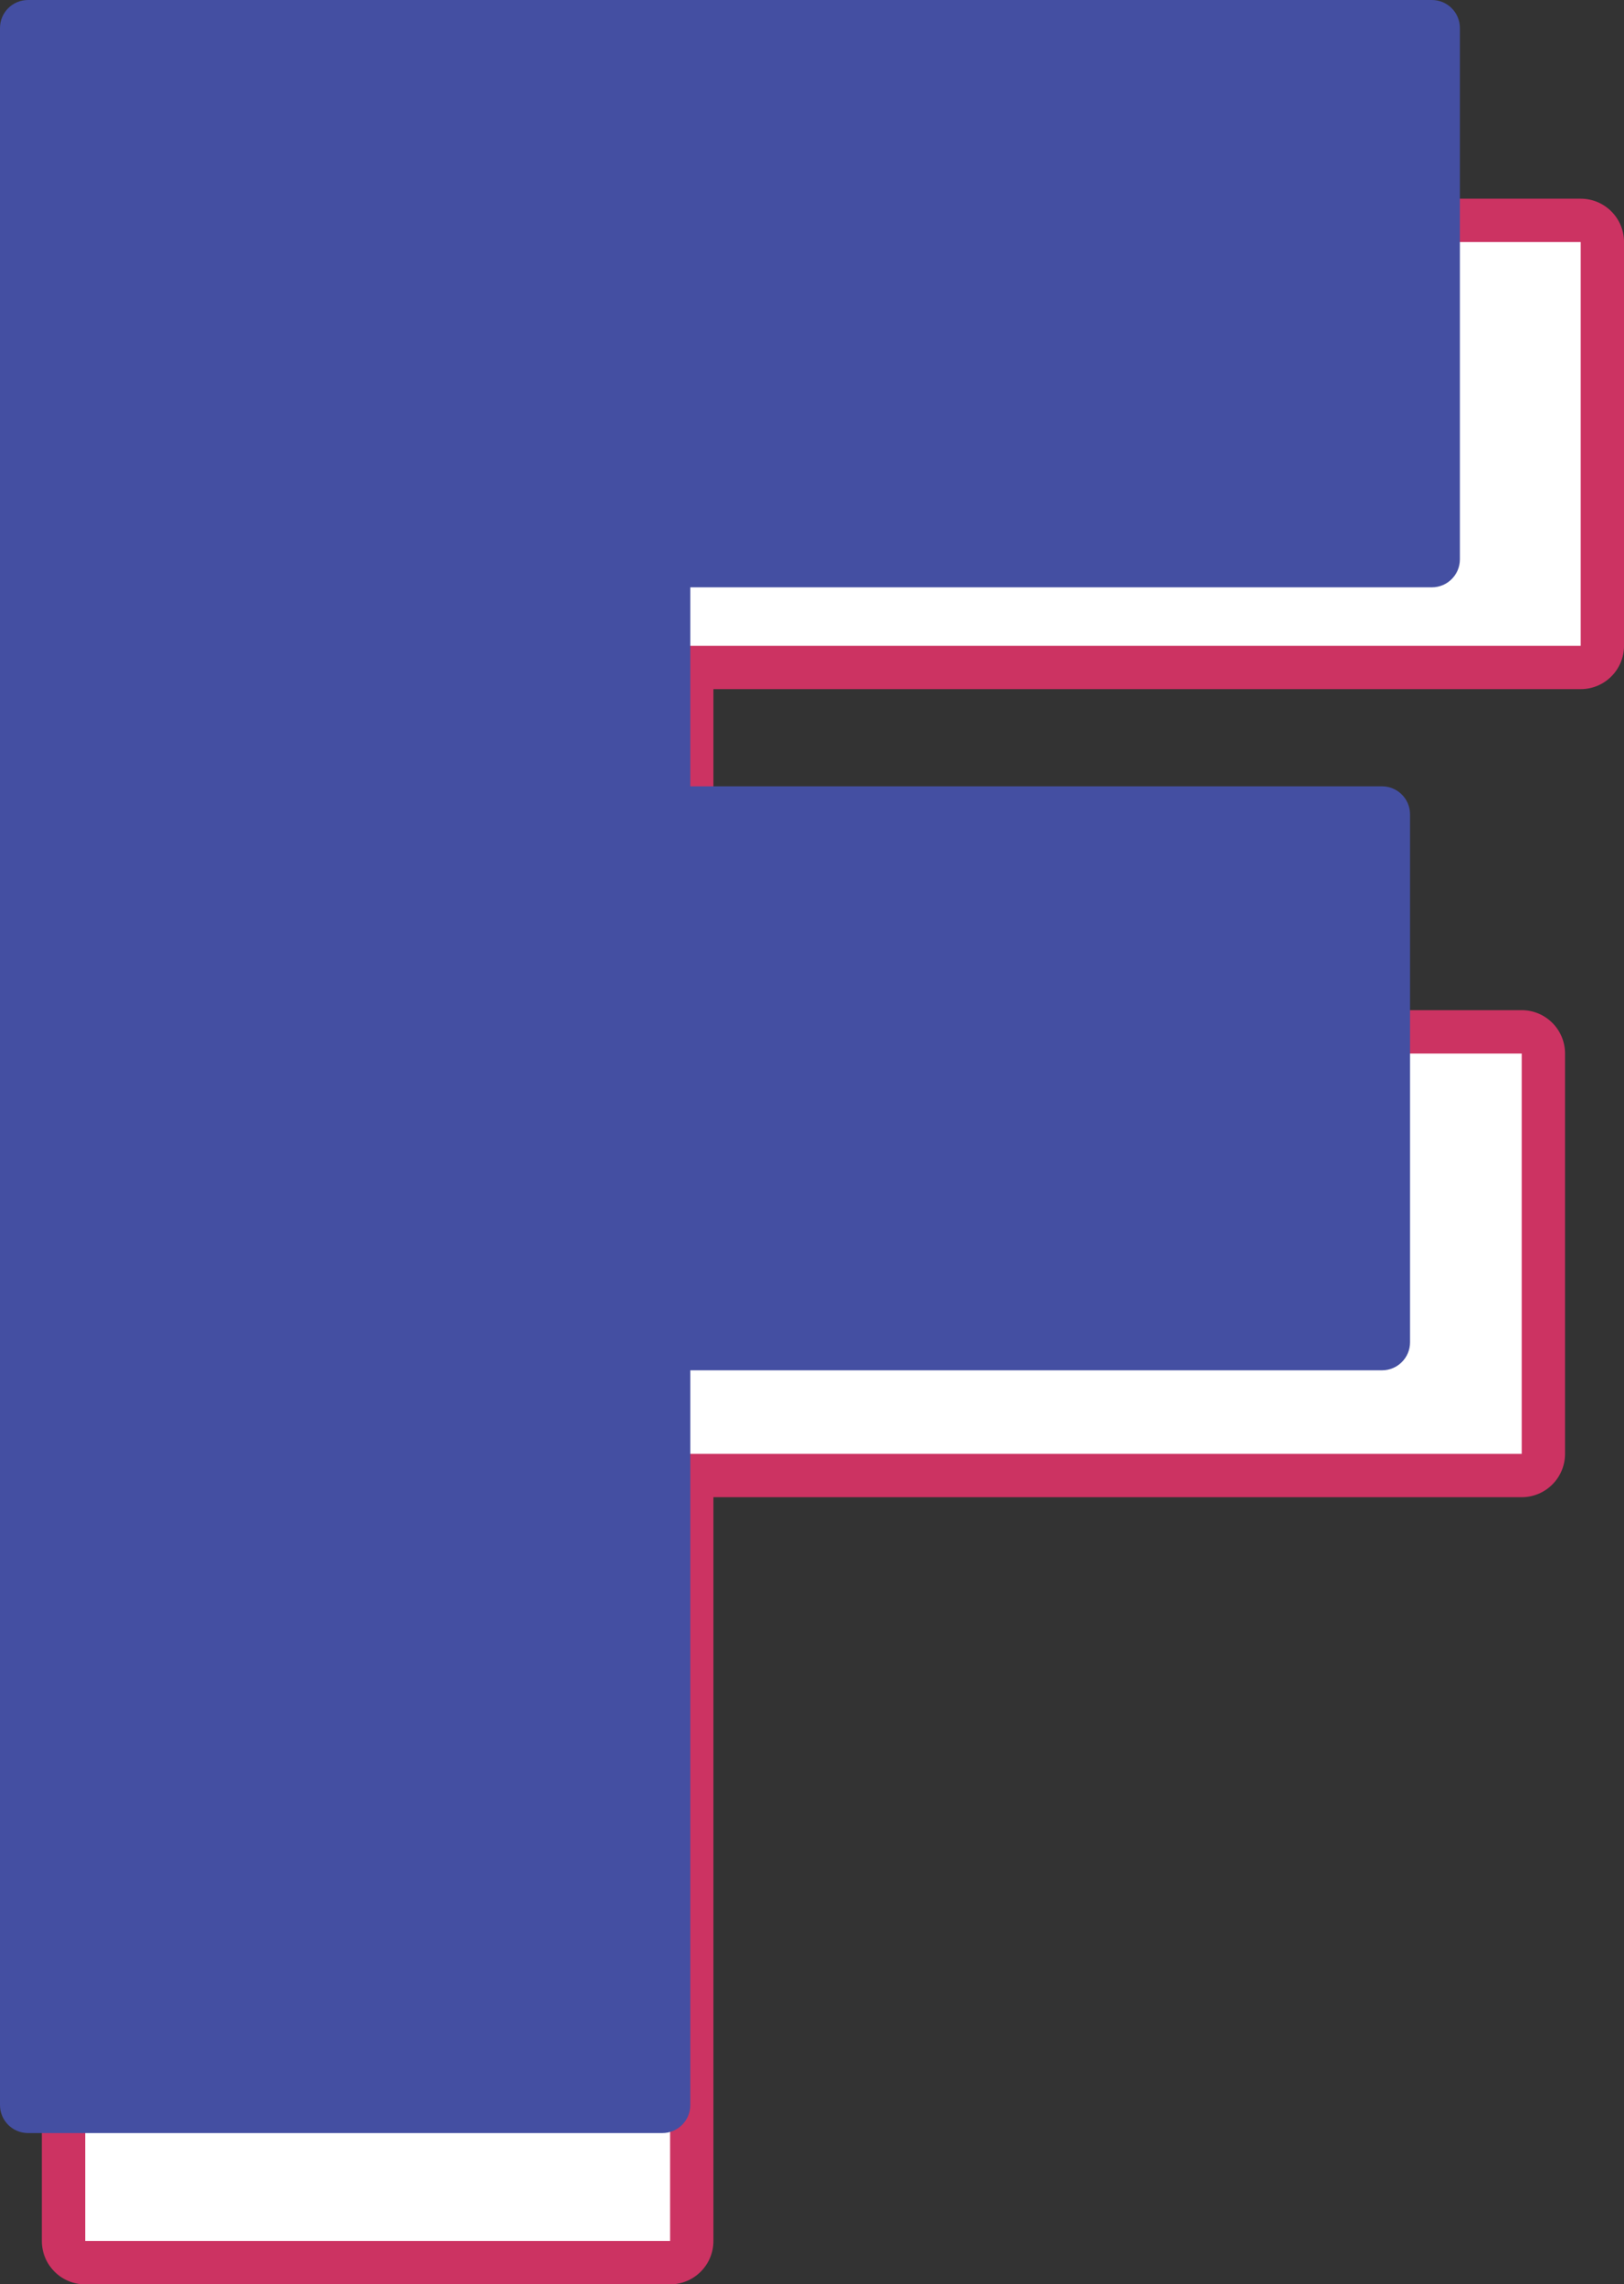
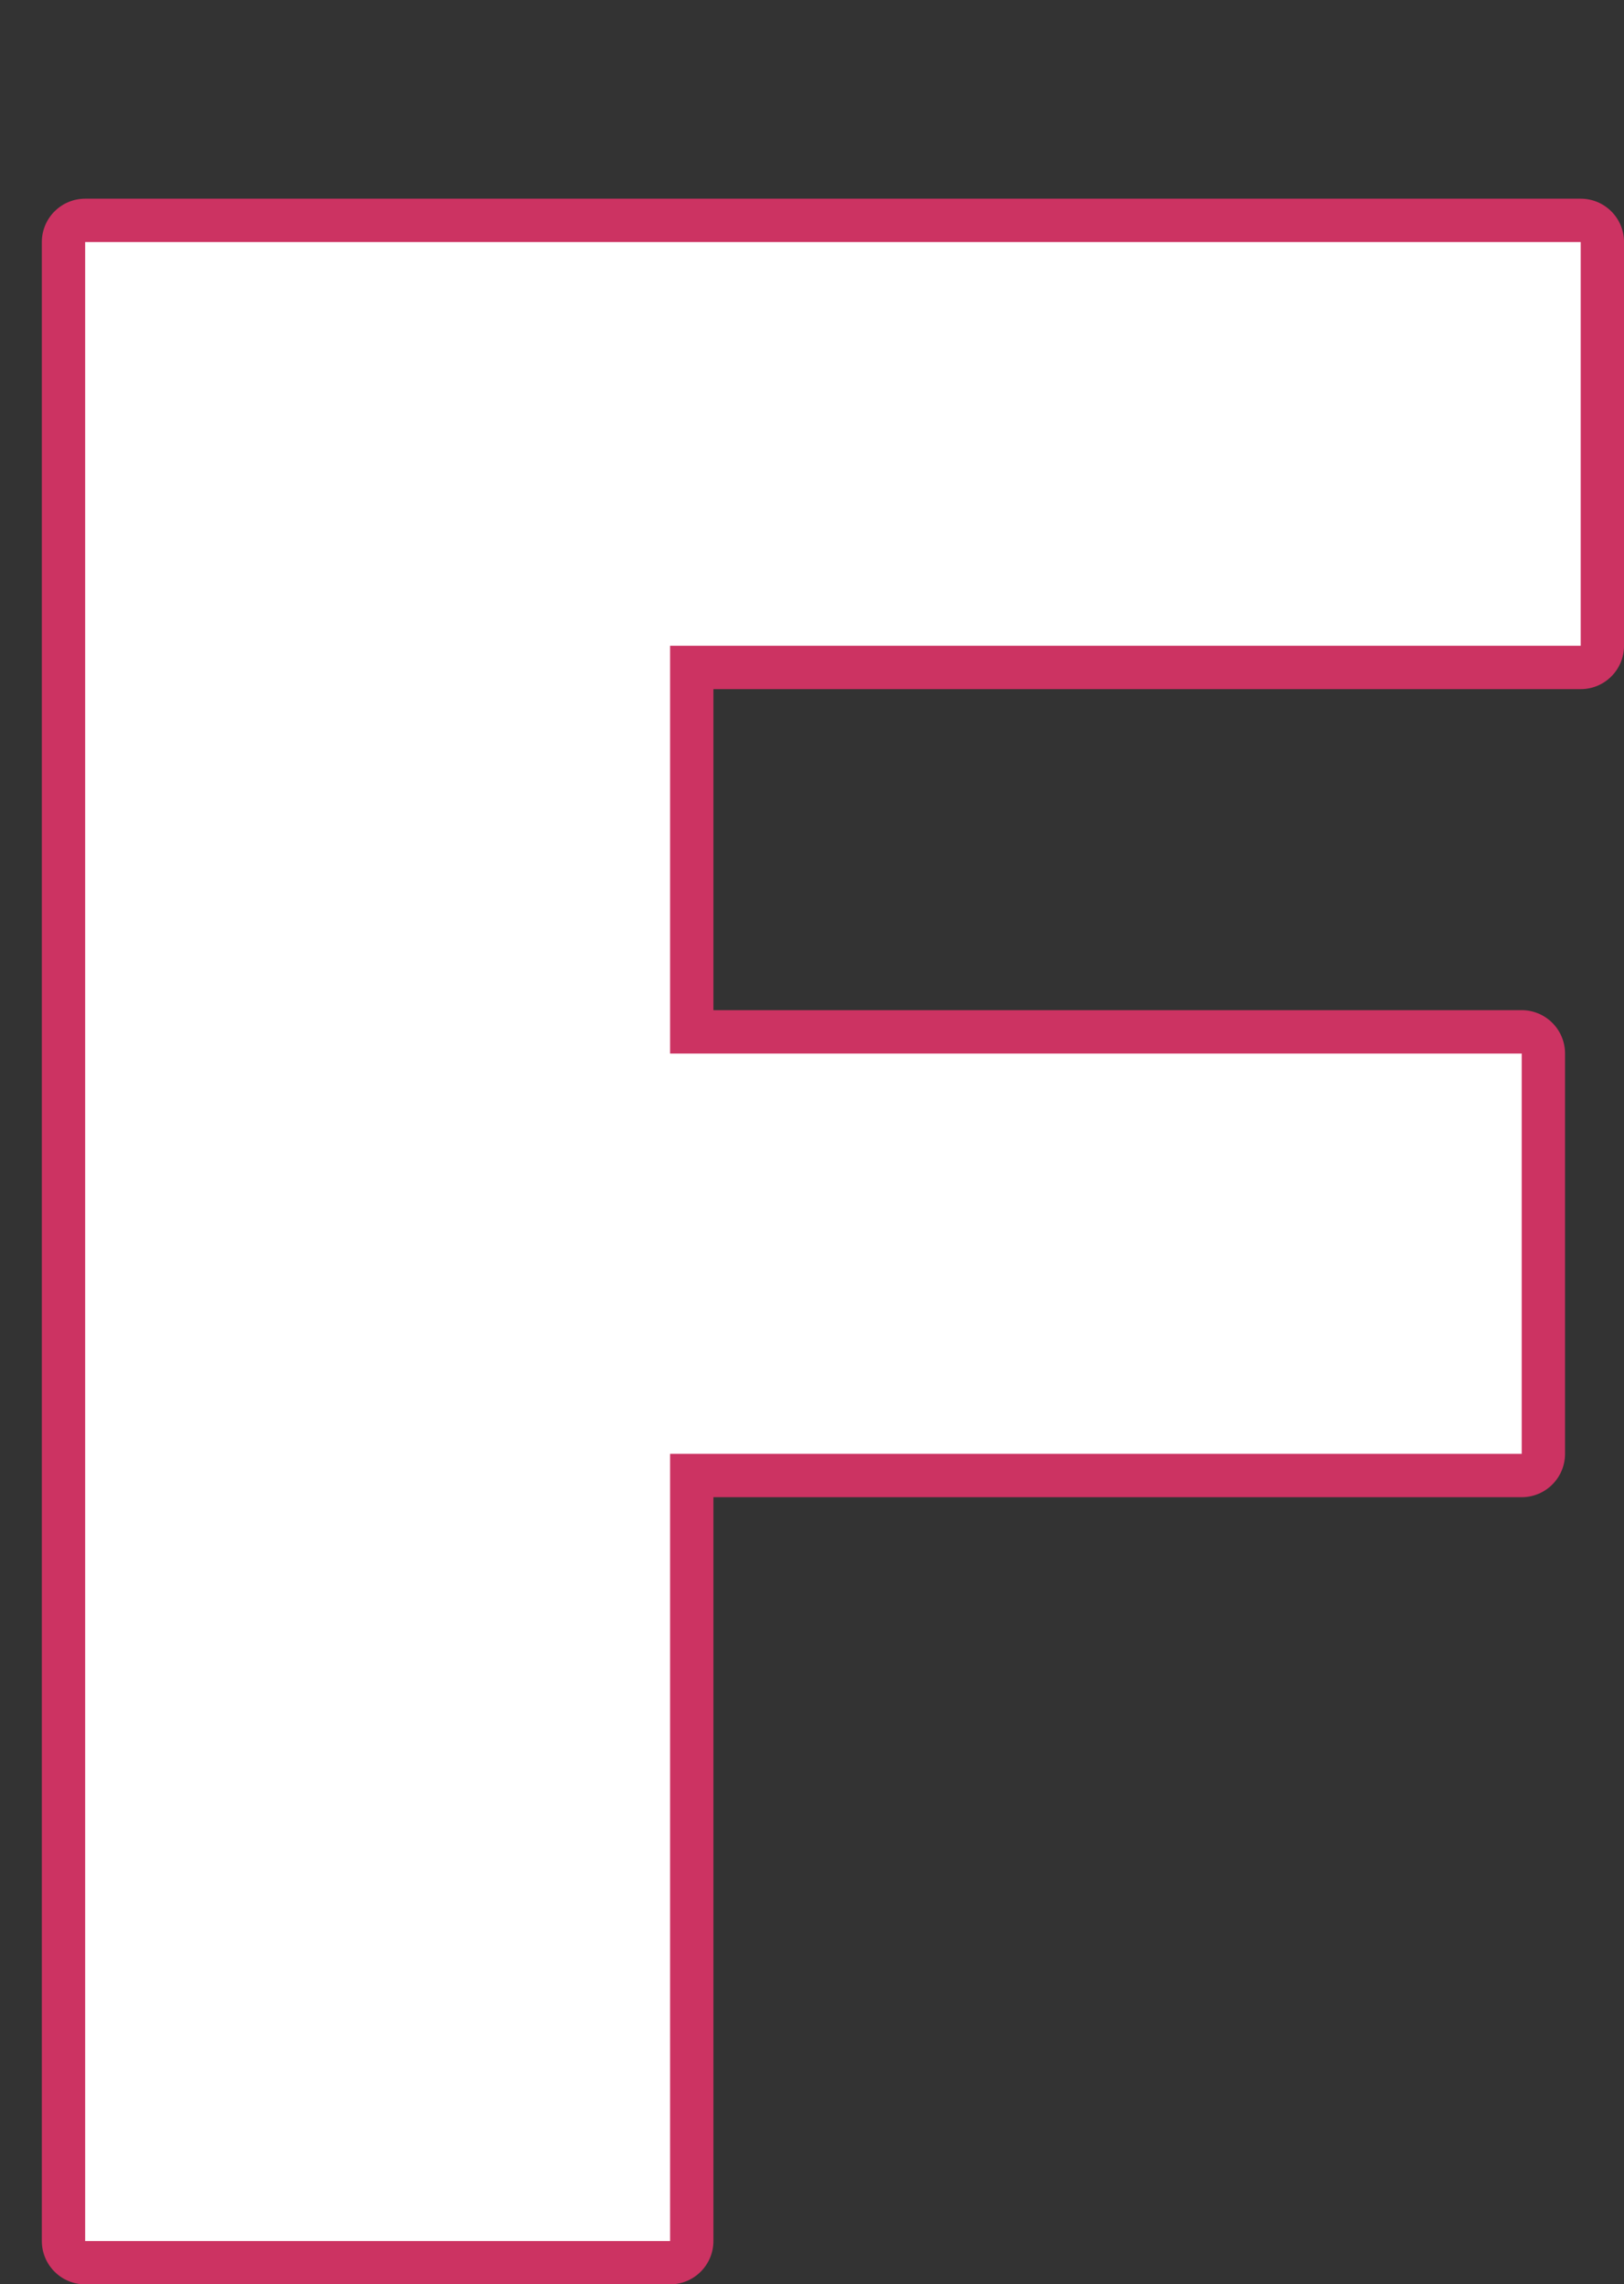
<svg xmlns="http://www.w3.org/2000/svg" data-name="Layer 2" height="158.0" preserveAspectRatio="xMidYMid meet" version="1.0" viewBox="0.0 0.0 112.4 158.0" width="112.4" zoomAndPan="magnify">
  <rect x="0.0" y="0.0" width="112.4" height="158.0" fill="#333333" stroke="none" />
  <g data-name="Layer 1">
    <g>
      <g>
        <g id="change1_1">
-           <path d="m5.896,156.515c-.828,0-1.5-.672-1.5-1.5V16.743c0-.828.672-1.5,1.5-1.5h103.507c.828,0,1.5.672,1.5,1.5v27.926c0,.828-.672,1.5-1.5,1.5h-61.525v25.207h57.442c.828,0,1.5.672,1.5,1.5v27.688c0,.828-.672,1.5-1.5,1.5h-57.442v52.951c0,.828-.672,1.5-1.5,1.5H5.896Z" fill="#fff" />
+           <path d="m5.896,156.515c-.828,0-1.5-.672-1.5-1.5V16.743c0-.828.672-1.5,1.5-1.5h103.507c.828,0,1.5.672,1.5,1.5v27.926c0,.828-.672,1.5-1.5,1.5h-61.525v25.207h57.442c.828,0,1.5.672,1.5,1.5v27.688c0,.828-.672,1.5-1.5,1.5h-57.442v52.951c0,.828-.672,1.5-1.5,1.5H5.896" fill="#fff" />
        </g>
        <g id="change2_1">
          <path d="m109.403,16.744v27.925h-63.025v28.207h58.942v27.688h-58.942v54.451H5.896V16.744h103.506m0-3H5.896c-1.657,0-3,1.343-3,3v138.271c0,1.657,1.343,3,3,3h40.481c1.657,0,3-1.343,3-3v-51.451h55.942c1.657,0,3-1.343,3-3v-27.688c0-1.657-1.343-3-3-3h-55.942v-22.207h60.025c1.657,0,3-1.343,3-3v-27.925c0-1.657-1.343-3-3-3h0Z" fill="#cc3362" />
        </g>
      </g>
      <g id="change3_1">
-         <path d="m99.104,0H1.938C.868,0,0,.867,0,1.938v143.673c0,1.07.868,1.938,1.938,1.938h43.902c1.07,0,1.938-.868,1.938-1.938v-50.824h47.875c1.07,0,1.938-.868,1.938-1.938v-36.519c0-1.071-.868-1.938-1.938-1.938h-47.875v-13.766h51.326c1.07,0,1.938-.868,1.938-1.938V1.938c0-1.071-.868-1.938-1.938-1.938Z" fill="#444fa2" />
-       </g>
+         </g>
    </g>
  </g>
</svg>